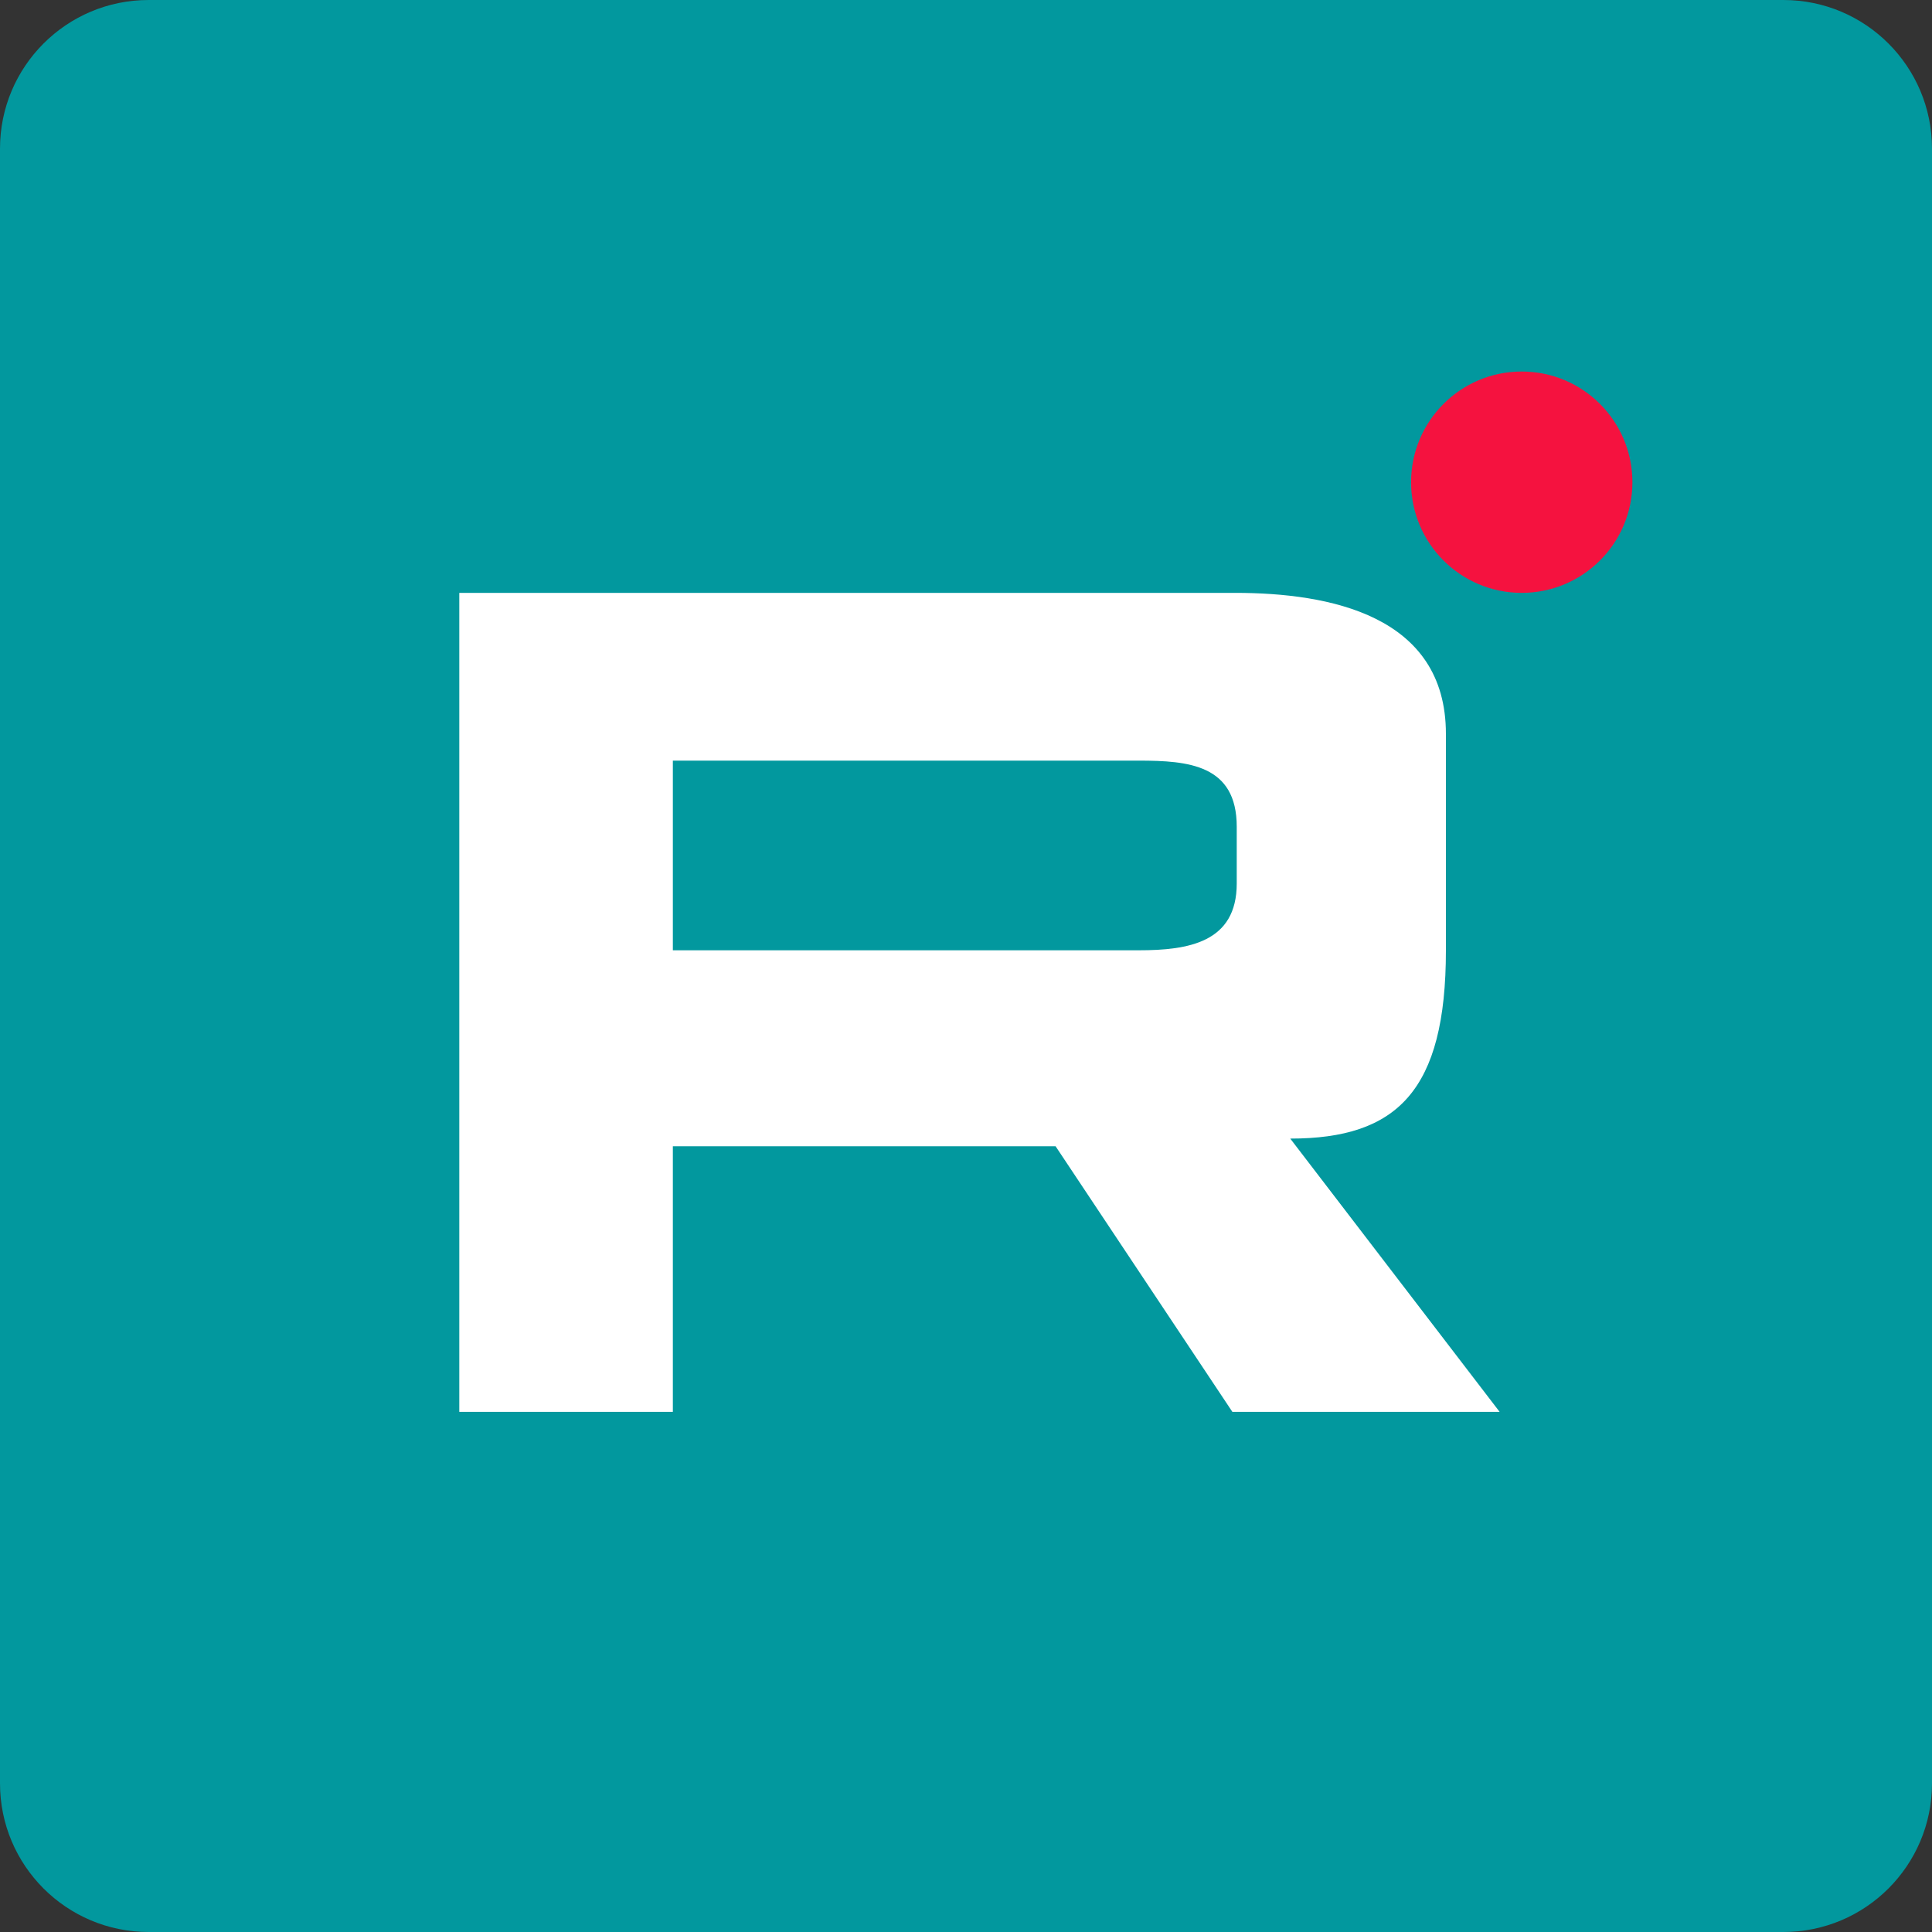
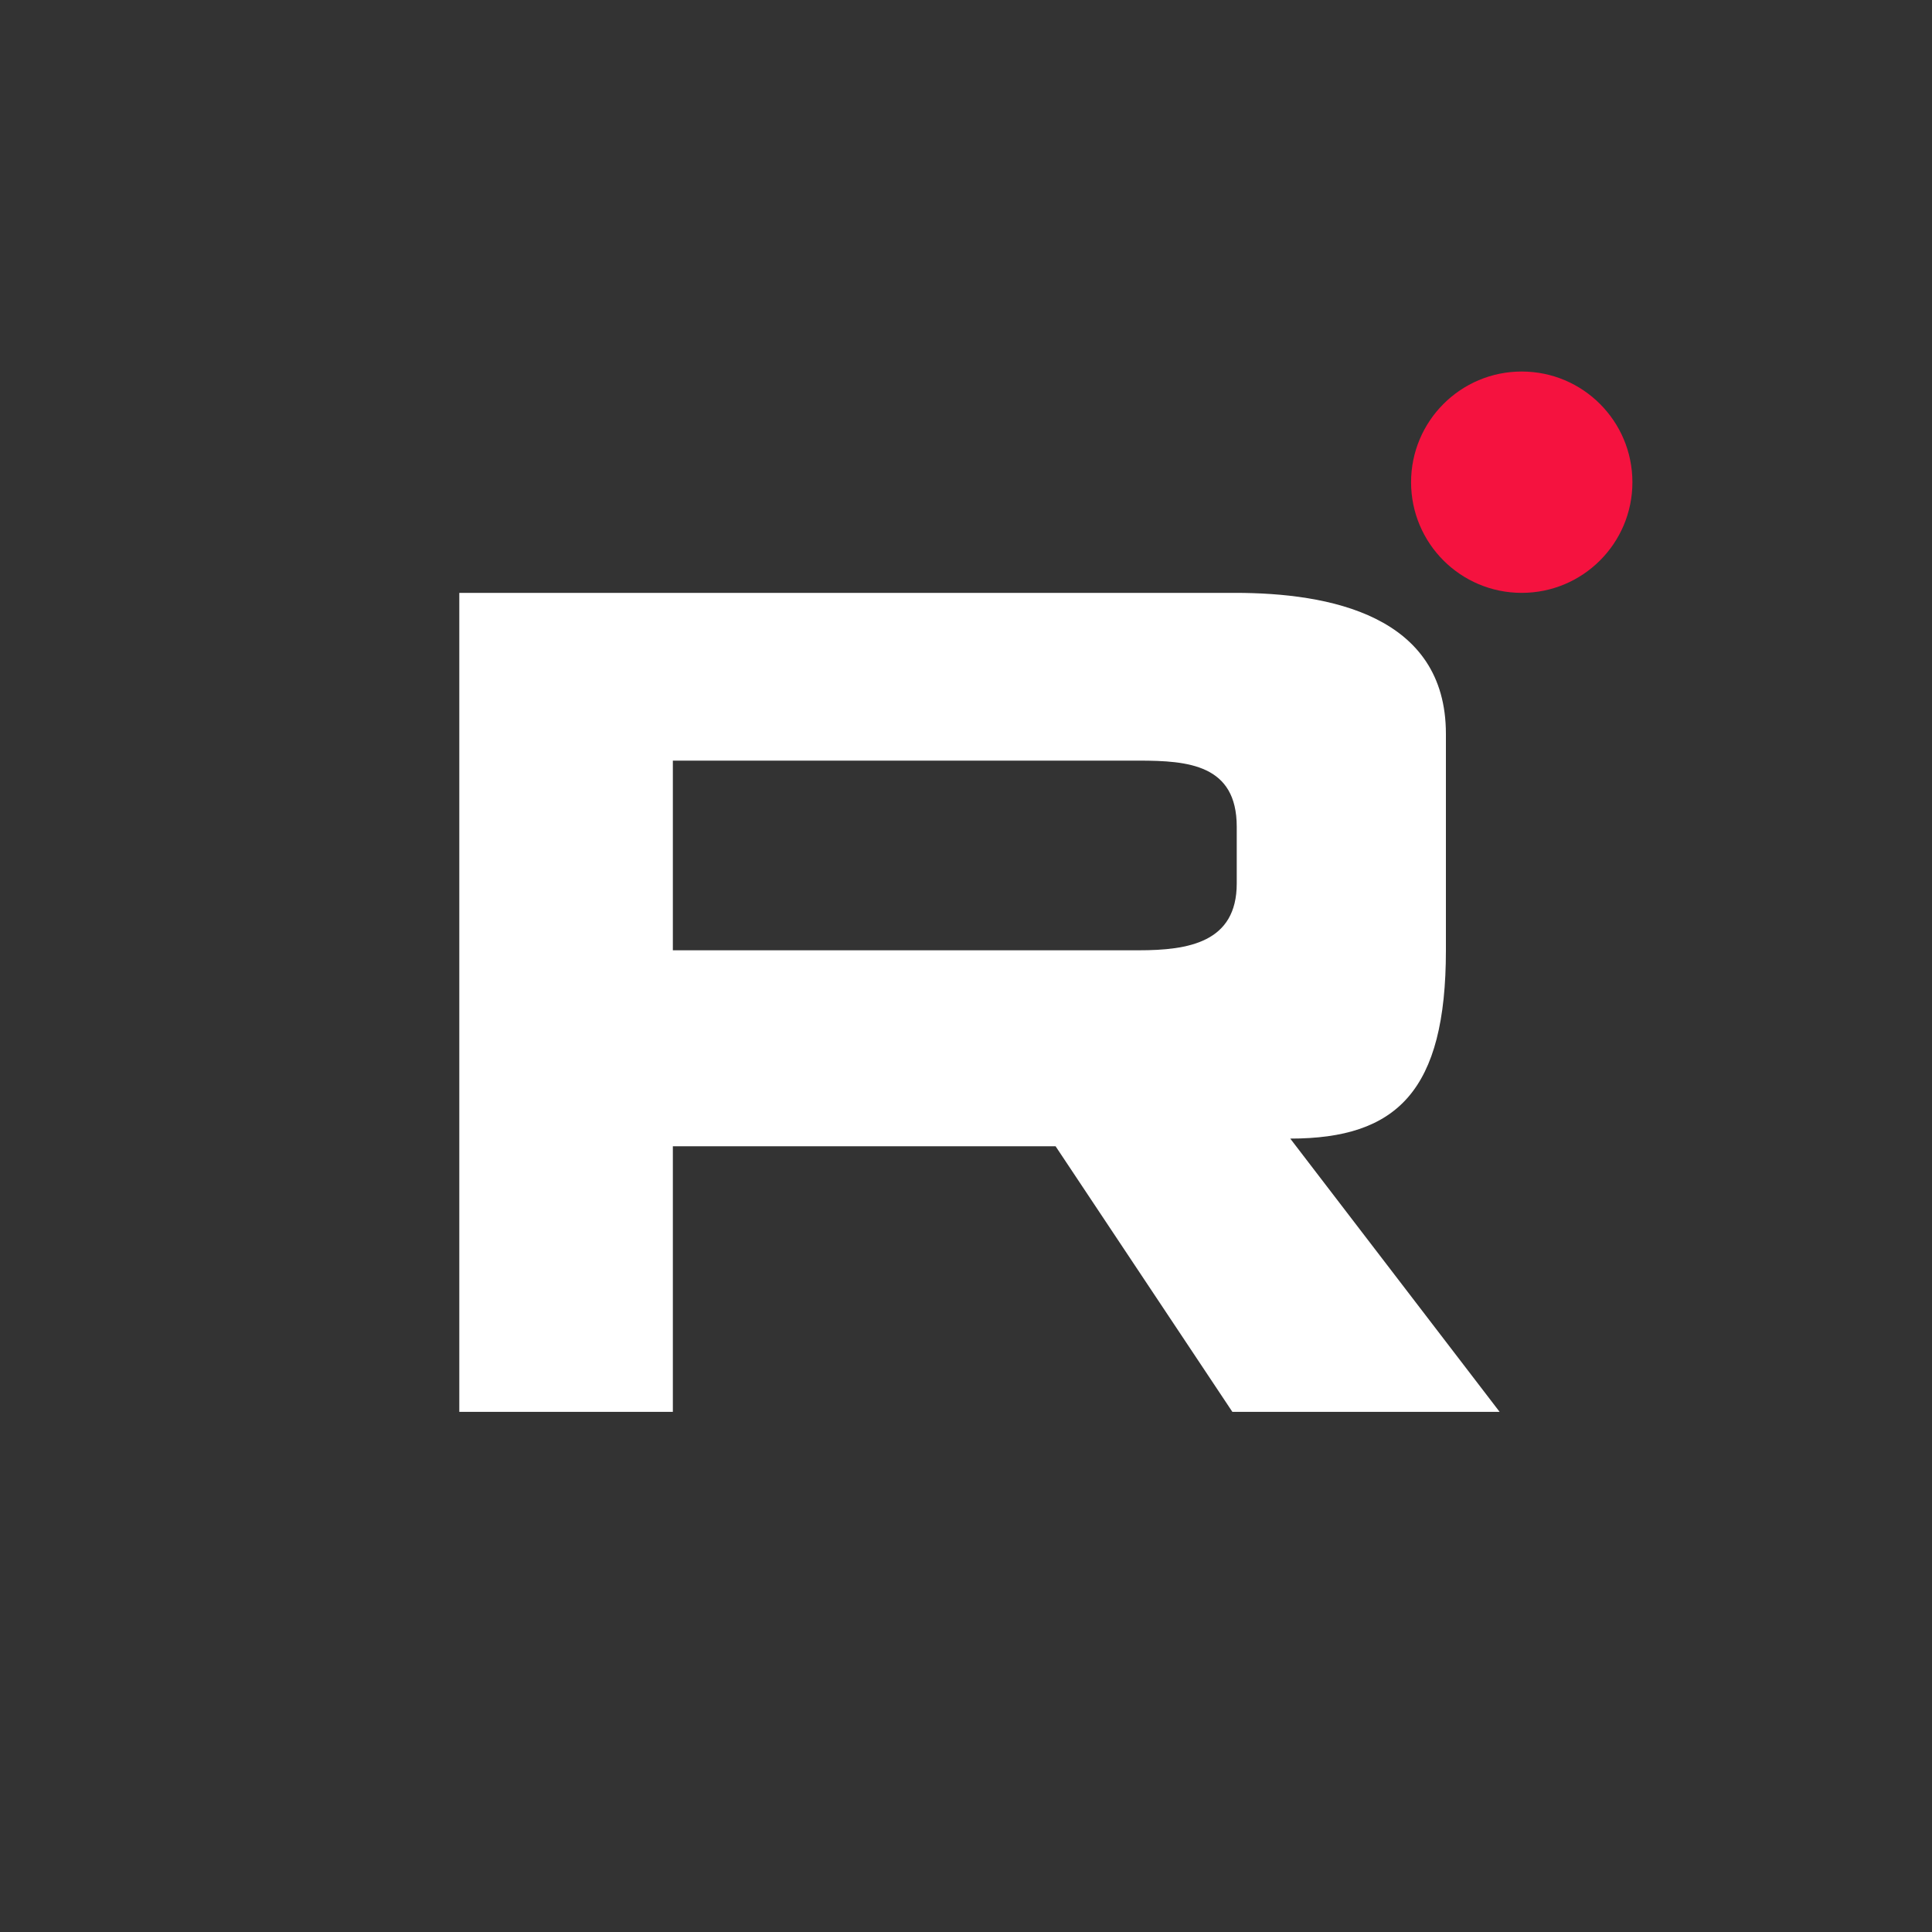
<svg xmlns="http://www.w3.org/2000/svg" width="30" height="30" viewBox="0 0 30 30" fill="none">
  <rect x="0" y="0" width="30" height="30" fill="#333333" stroke="none" />
-   <path d="M0 2.308C0 1.033 1.033 0 2.308 0H27.692C28.967 0 30 1.033 30 2.308V27.692C30 28.967 28.967 30 27.692 30H2.308C1.033 30 0 28.967 0 27.692V2.308Z" fill="#02989E" />
  <path d="M17.683 11.811H10.448V14.756H17.683C18.455 14.756 19.204 14.634 19.204 13.719V12.837C19.204 11.874 18.453 11.811 17.683 11.811ZM7.132 21.923V9.206H19.177C20.637 9.206 22.452 9.55 22.452 11.396V14.756C22.452 16.939 21.693 17.68 20.035 17.68L23.286 21.923H19.136L16.391 17.799H10.448V21.923H7.132Z" fill="white" />
  <path d="M25.348 7.488C25.348 8.437 24.579 9.206 23.629 9.206C22.68 9.206 21.911 8.437 21.911 7.488C21.911 6.539 22.68 5.769 23.629 5.769C24.579 5.769 25.348 6.539 25.348 7.488Z" fill="#F5123F" />
</svg>